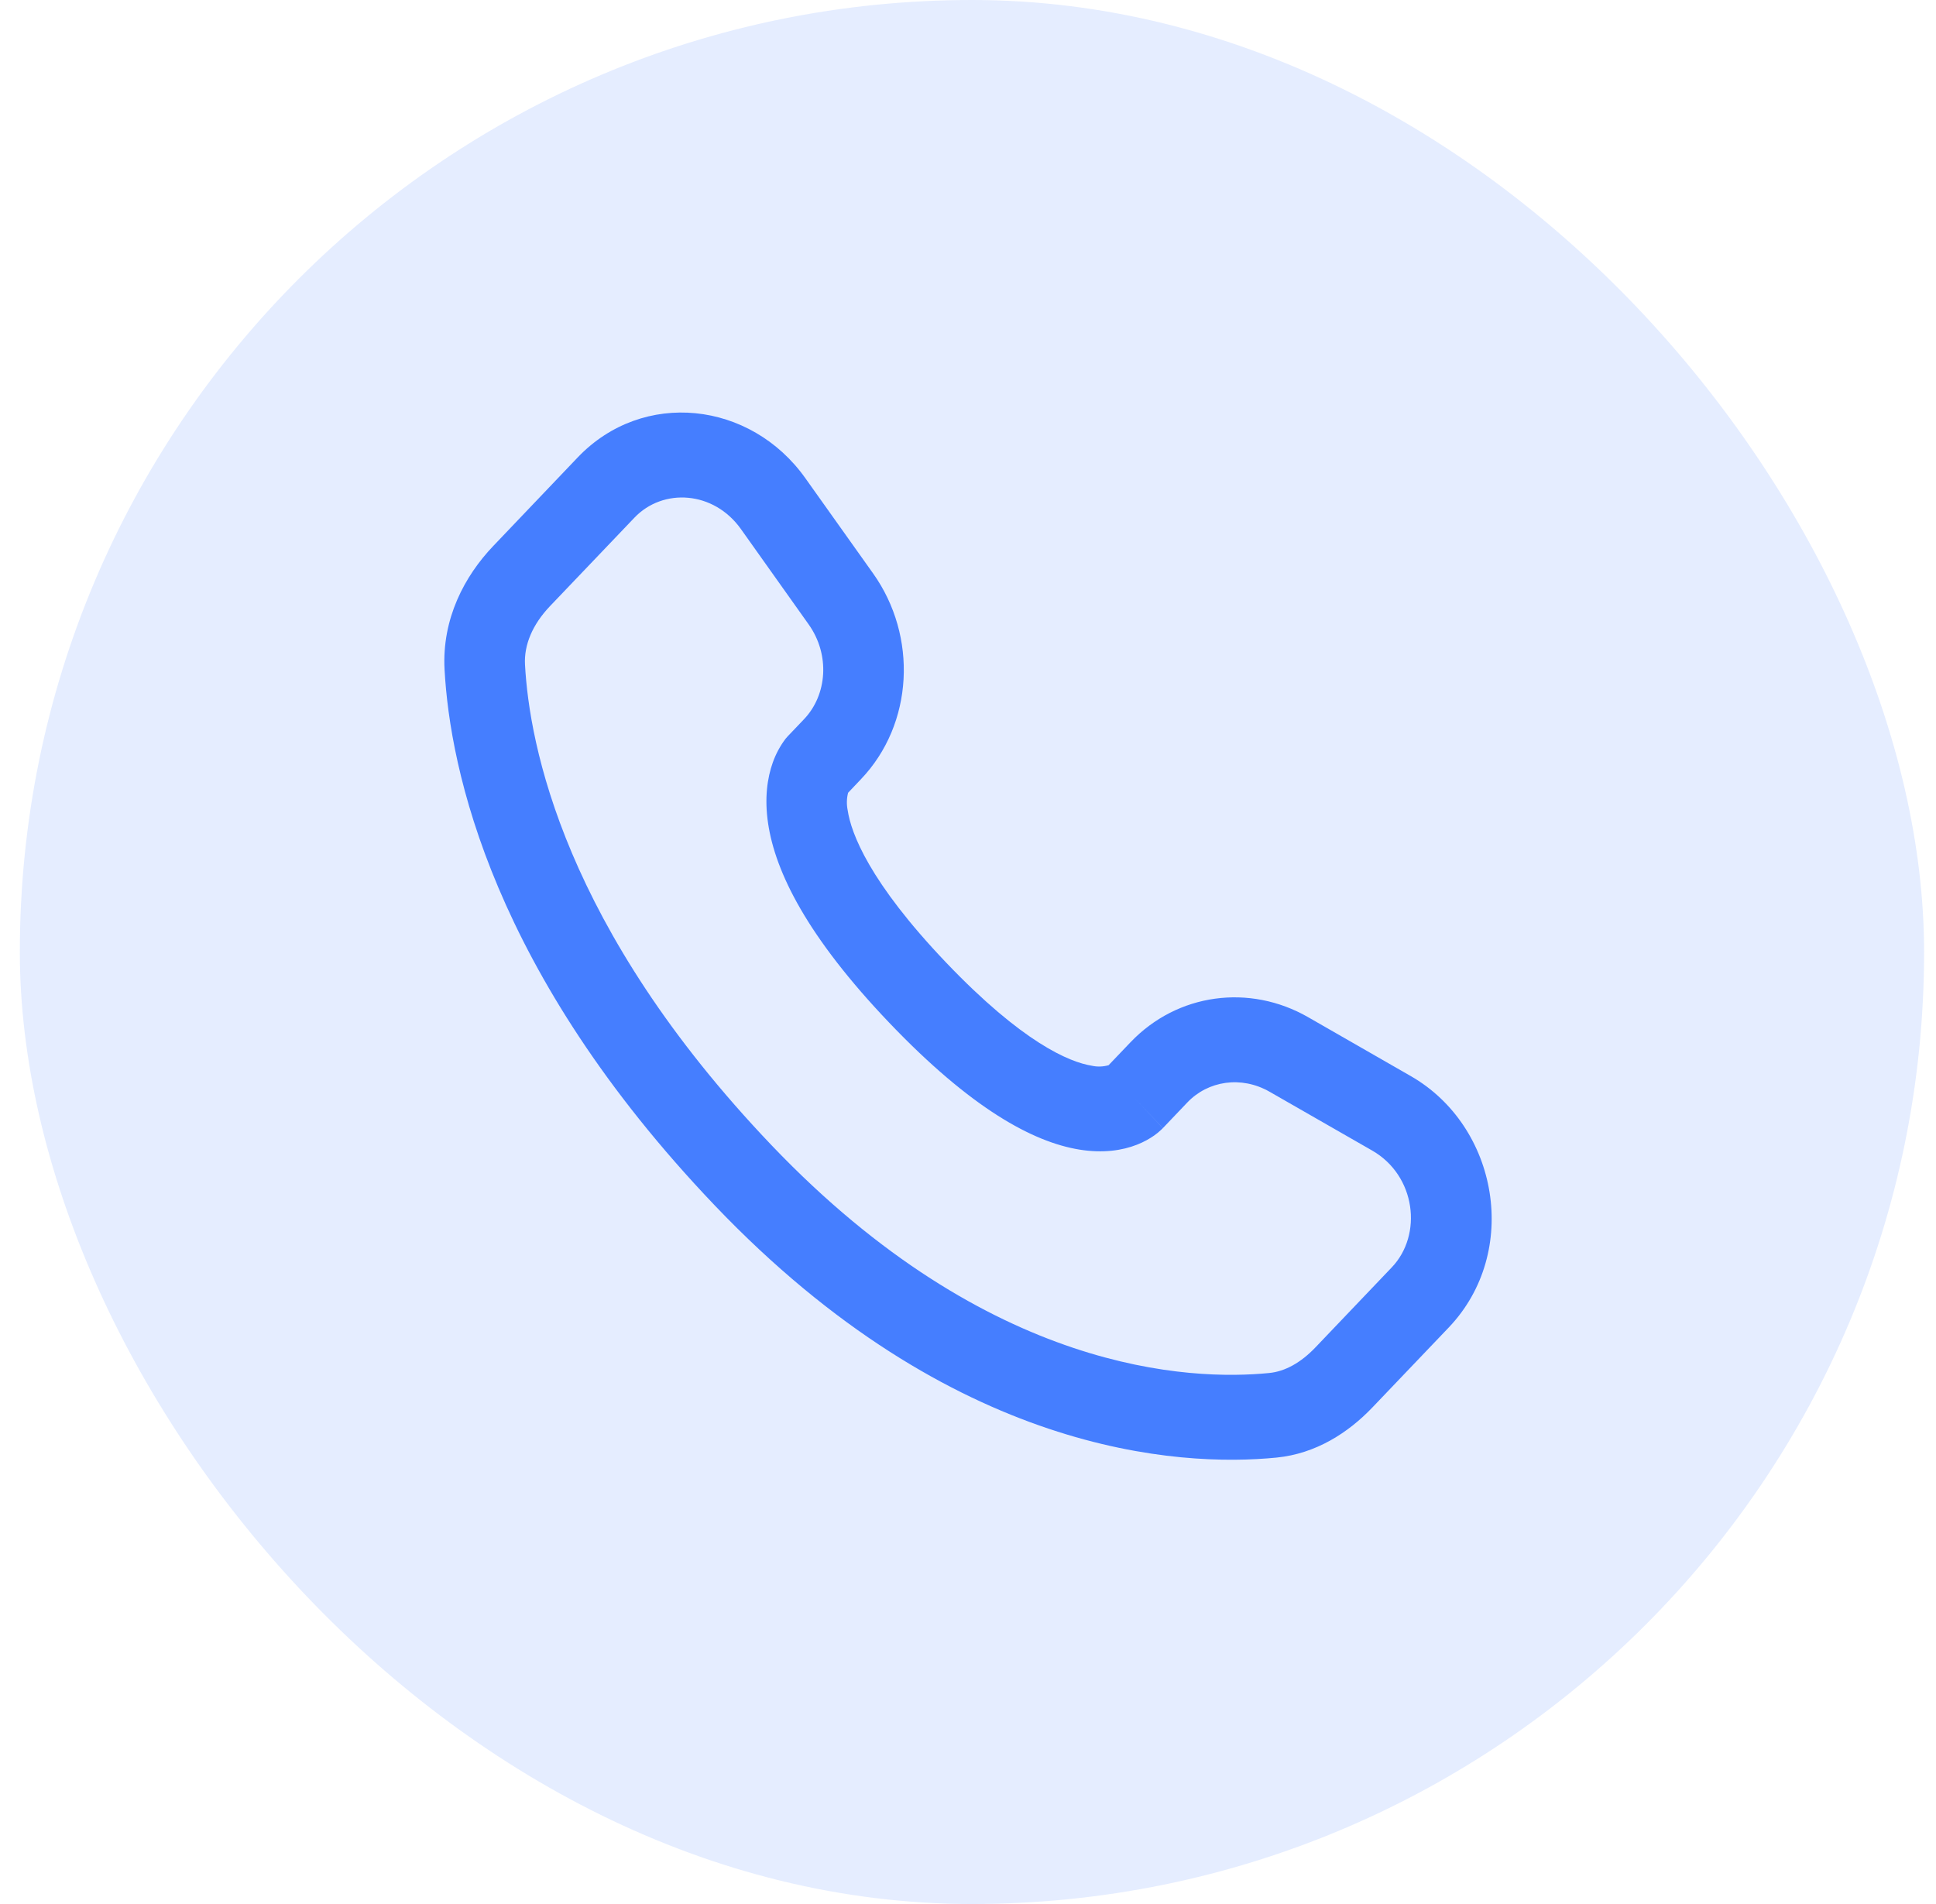
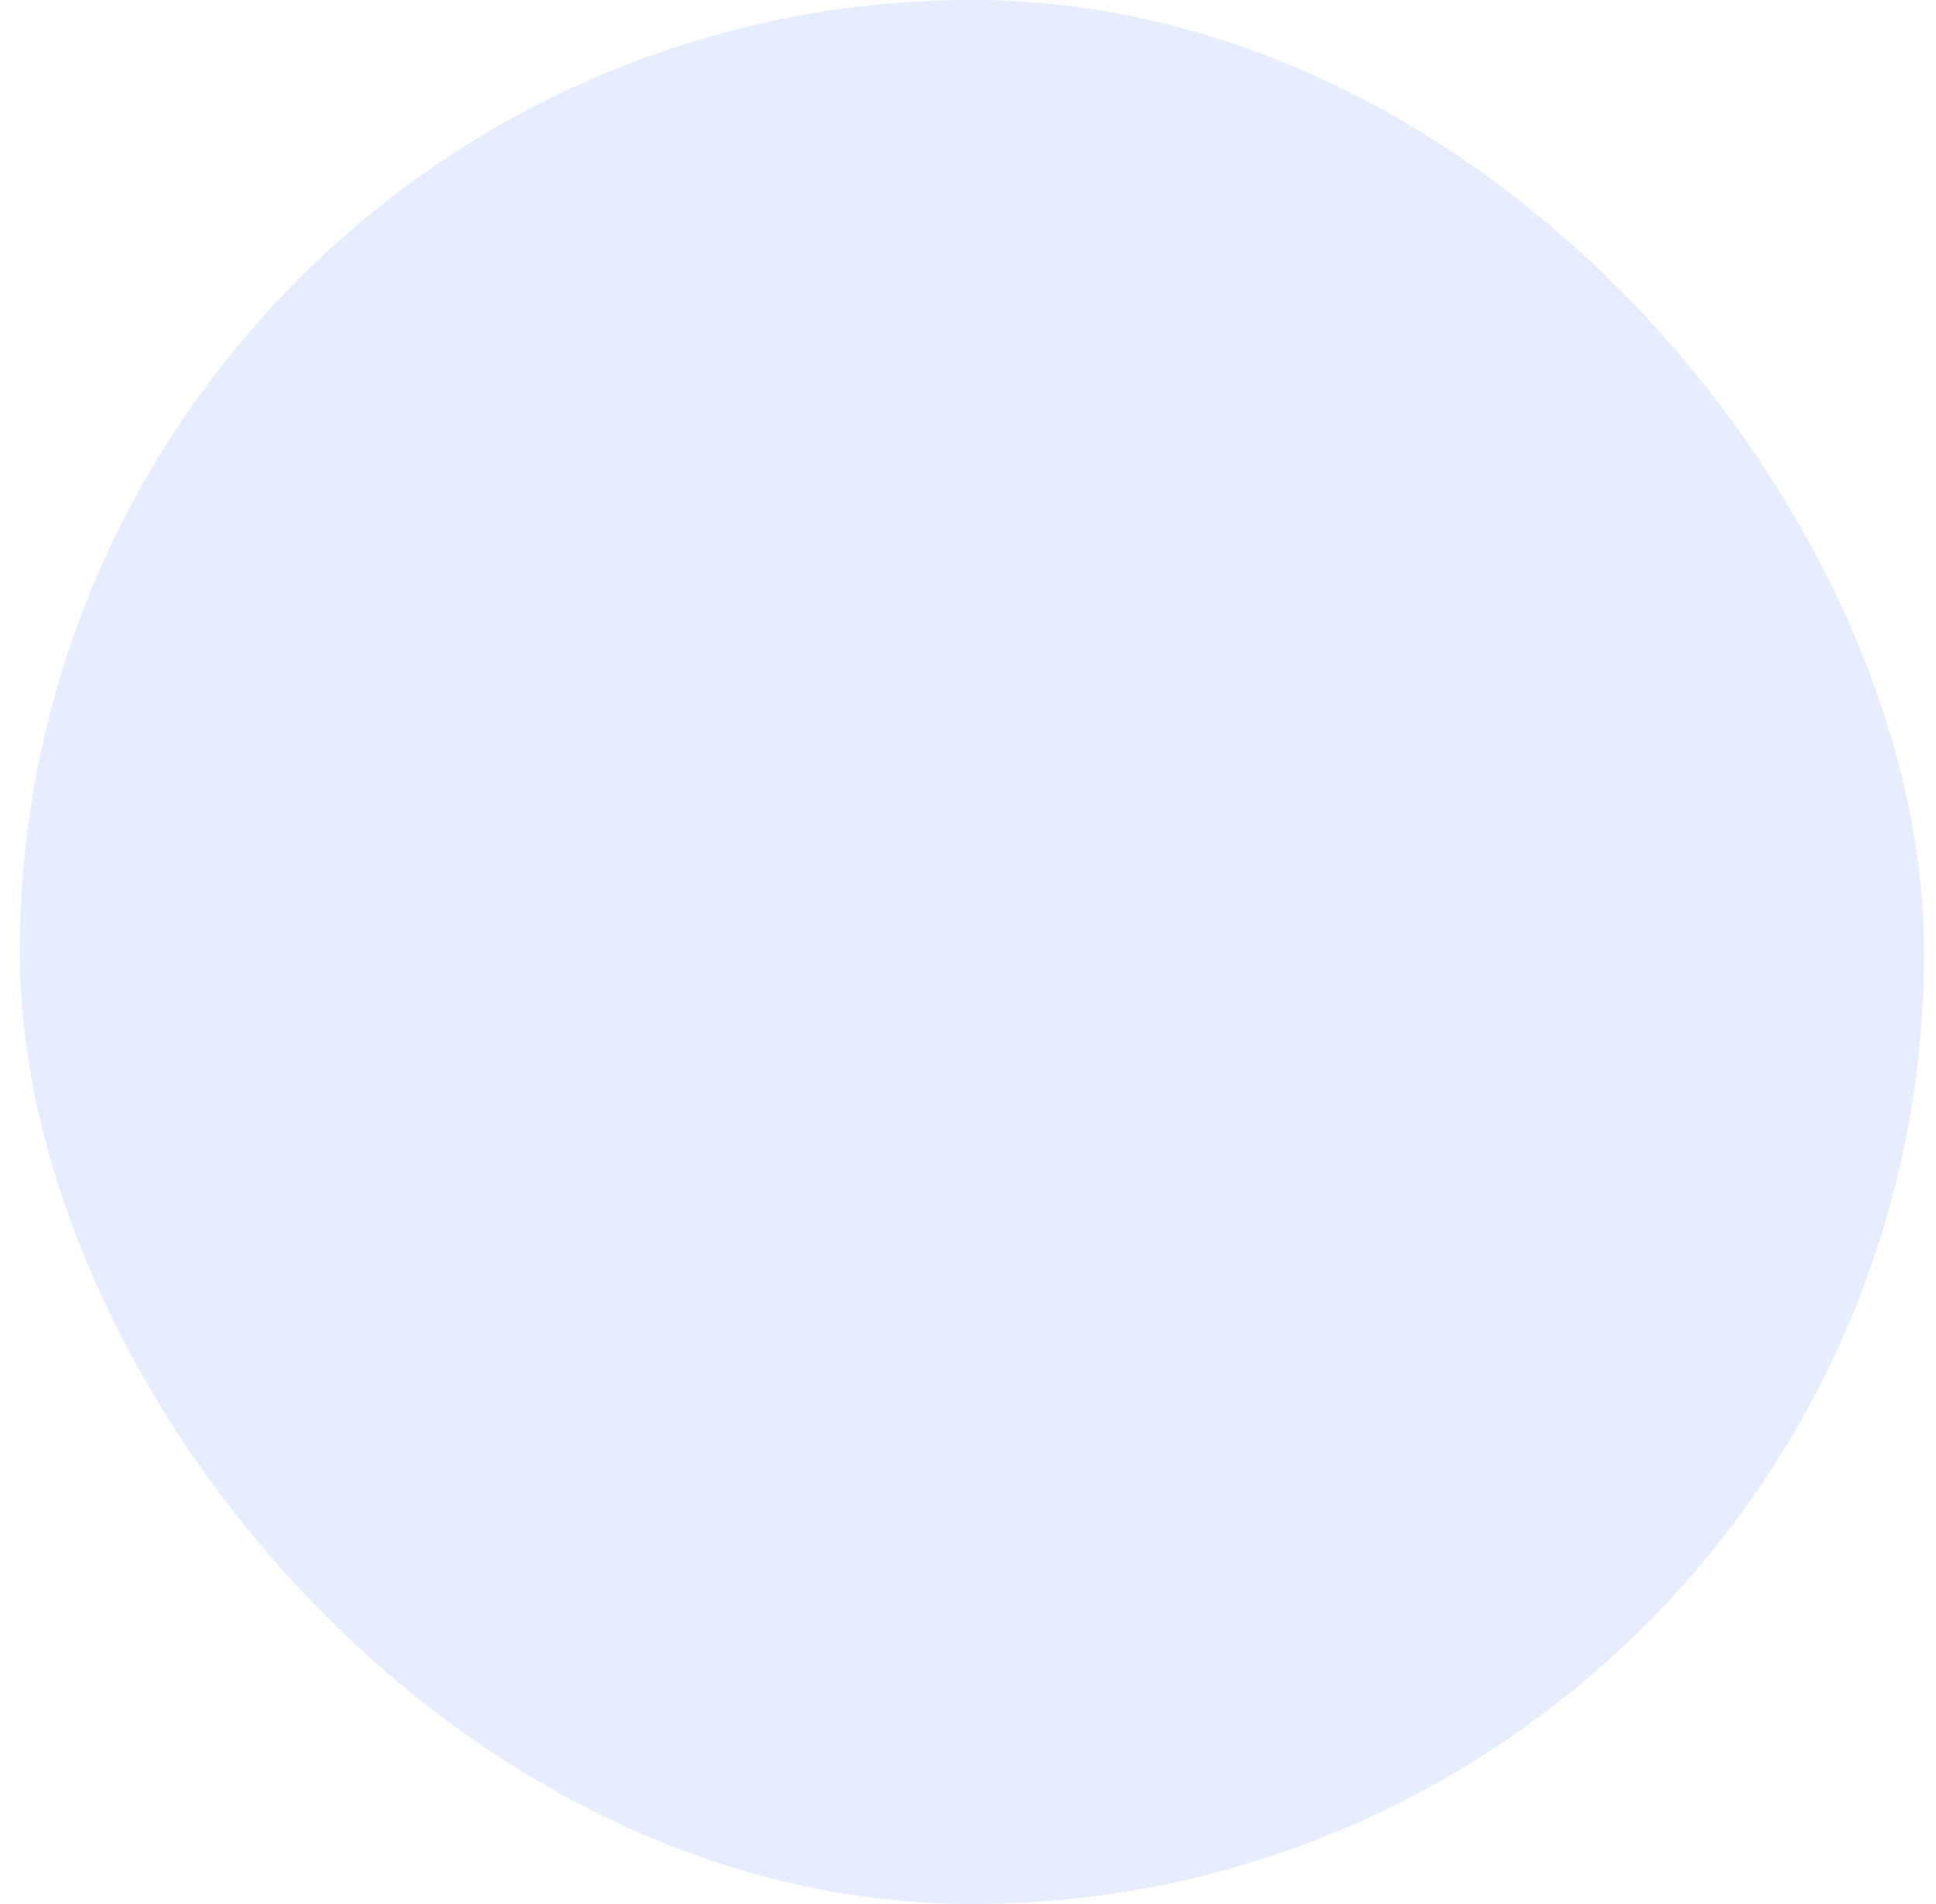
<svg xmlns="http://www.w3.org/2000/svg" width="61" height="60" viewBox="0 0 61 60" fill="none">
  <rect x="0.625" width="60" height="60" rx="30" fill="#457EFF" fill-opacity="0.14" />
-   <path fill-rule="evenodd" clip-rule="evenodd" d="M18.202 14.415C20.261 12.257 23.652 12.64 25.376 15.07L27.512 18.073C28.916 20.05 28.791 22.811 27.125 24.557L26.722 24.982C26.676 25.16 26.672 25.347 26.708 25.528C26.815 26.256 27.392 27.797 29.808 30.33C32.225 32.863 33.697 33.469 34.397 33.583C34.574 33.623 34.757 33.617 34.93 33.567L35.621 32.843C37.103 31.291 39.377 31 41.212 32.051L44.444 33.906C47.214 35.49 47.913 39.457 45.645 41.835L43.241 44.353C42.483 45.147 41.464 45.809 40.222 45.932C37.159 46.234 30.023 45.848 22.522 37.987C15.521 30.649 14.178 24.249 14.007 21.095C13.922 19.5 14.636 18.152 15.547 17.2L18.202 14.415ZM23.346 16.673C22.488 15.466 20.89 15.369 19.99 16.313L17.334 19.096C16.775 19.681 16.508 20.326 16.542 20.944C16.677 23.45 17.76 29.224 24.312 36.091C31.186 43.294 37.533 43.51 39.987 43.267C40.487 43.219 40.985 42.944 41.45 42.457L43.853 39.937C44.831 38.913 44.616 37.047 43.232 36.255L40 34.402C39.107 33.892 38.061 34.059 37.411 34.741L36.641 35.549L35.744 34.6C36.641 35.549 36.639 35.551 36.638 35.551L36.636 35.554L36.631 35.56L36.619 35.57L36.594 35.595C36.522 35.664 36.445 35.728 36.364 35.784C36.228 35.879 36.049 35.984 35.824 36.072C35.367 36.252 34.761 36.348 34.013 36.227C32.546 35.989 30.602 34.935 28.018 32.228C25.436 29.52 24.427 27.483 24.2 25.938C24.084 25.15 24.177 24.511 24.349 24.029C24.445 23.759 24.581 23.506 24.752 23.28L24.806 23.218L24.83 23.191L24.84 23.18L24.845 23.175L24.849 23.172L25.336 22.661C26.06 21.9 26.162 20.639 25.48 19.677L23.346 16.673Z" fill="#457EFF" />
</svg>